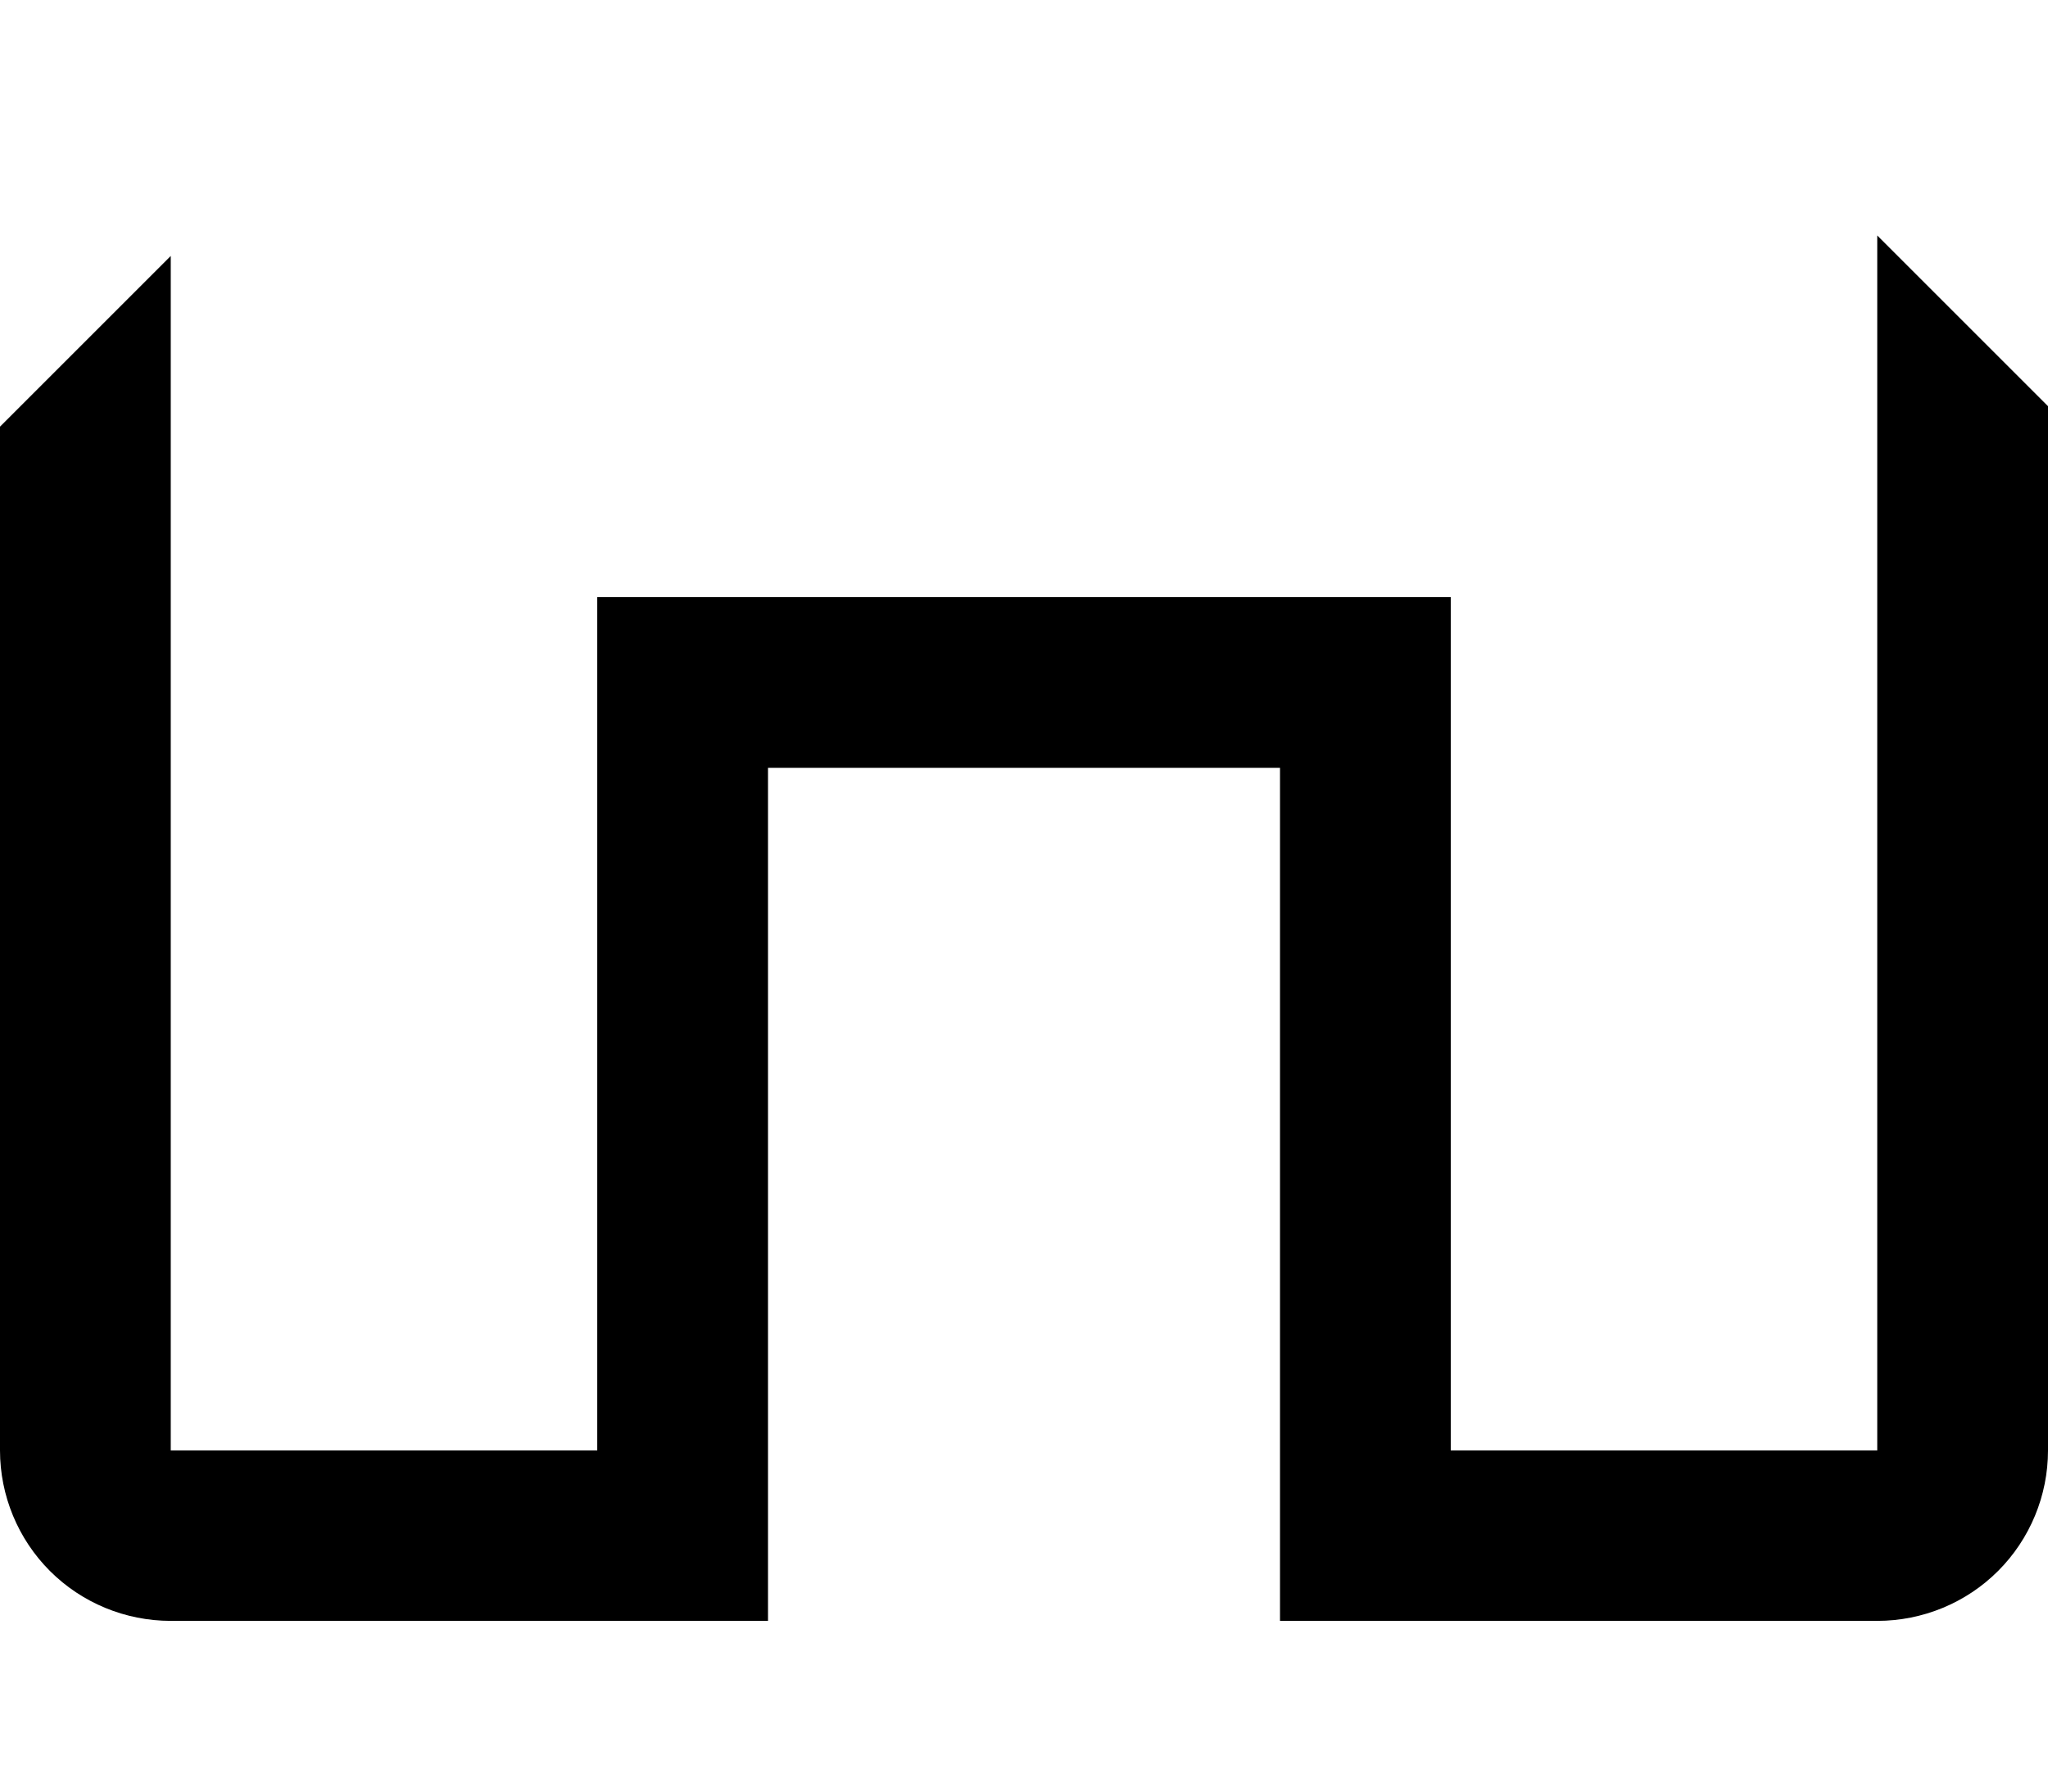
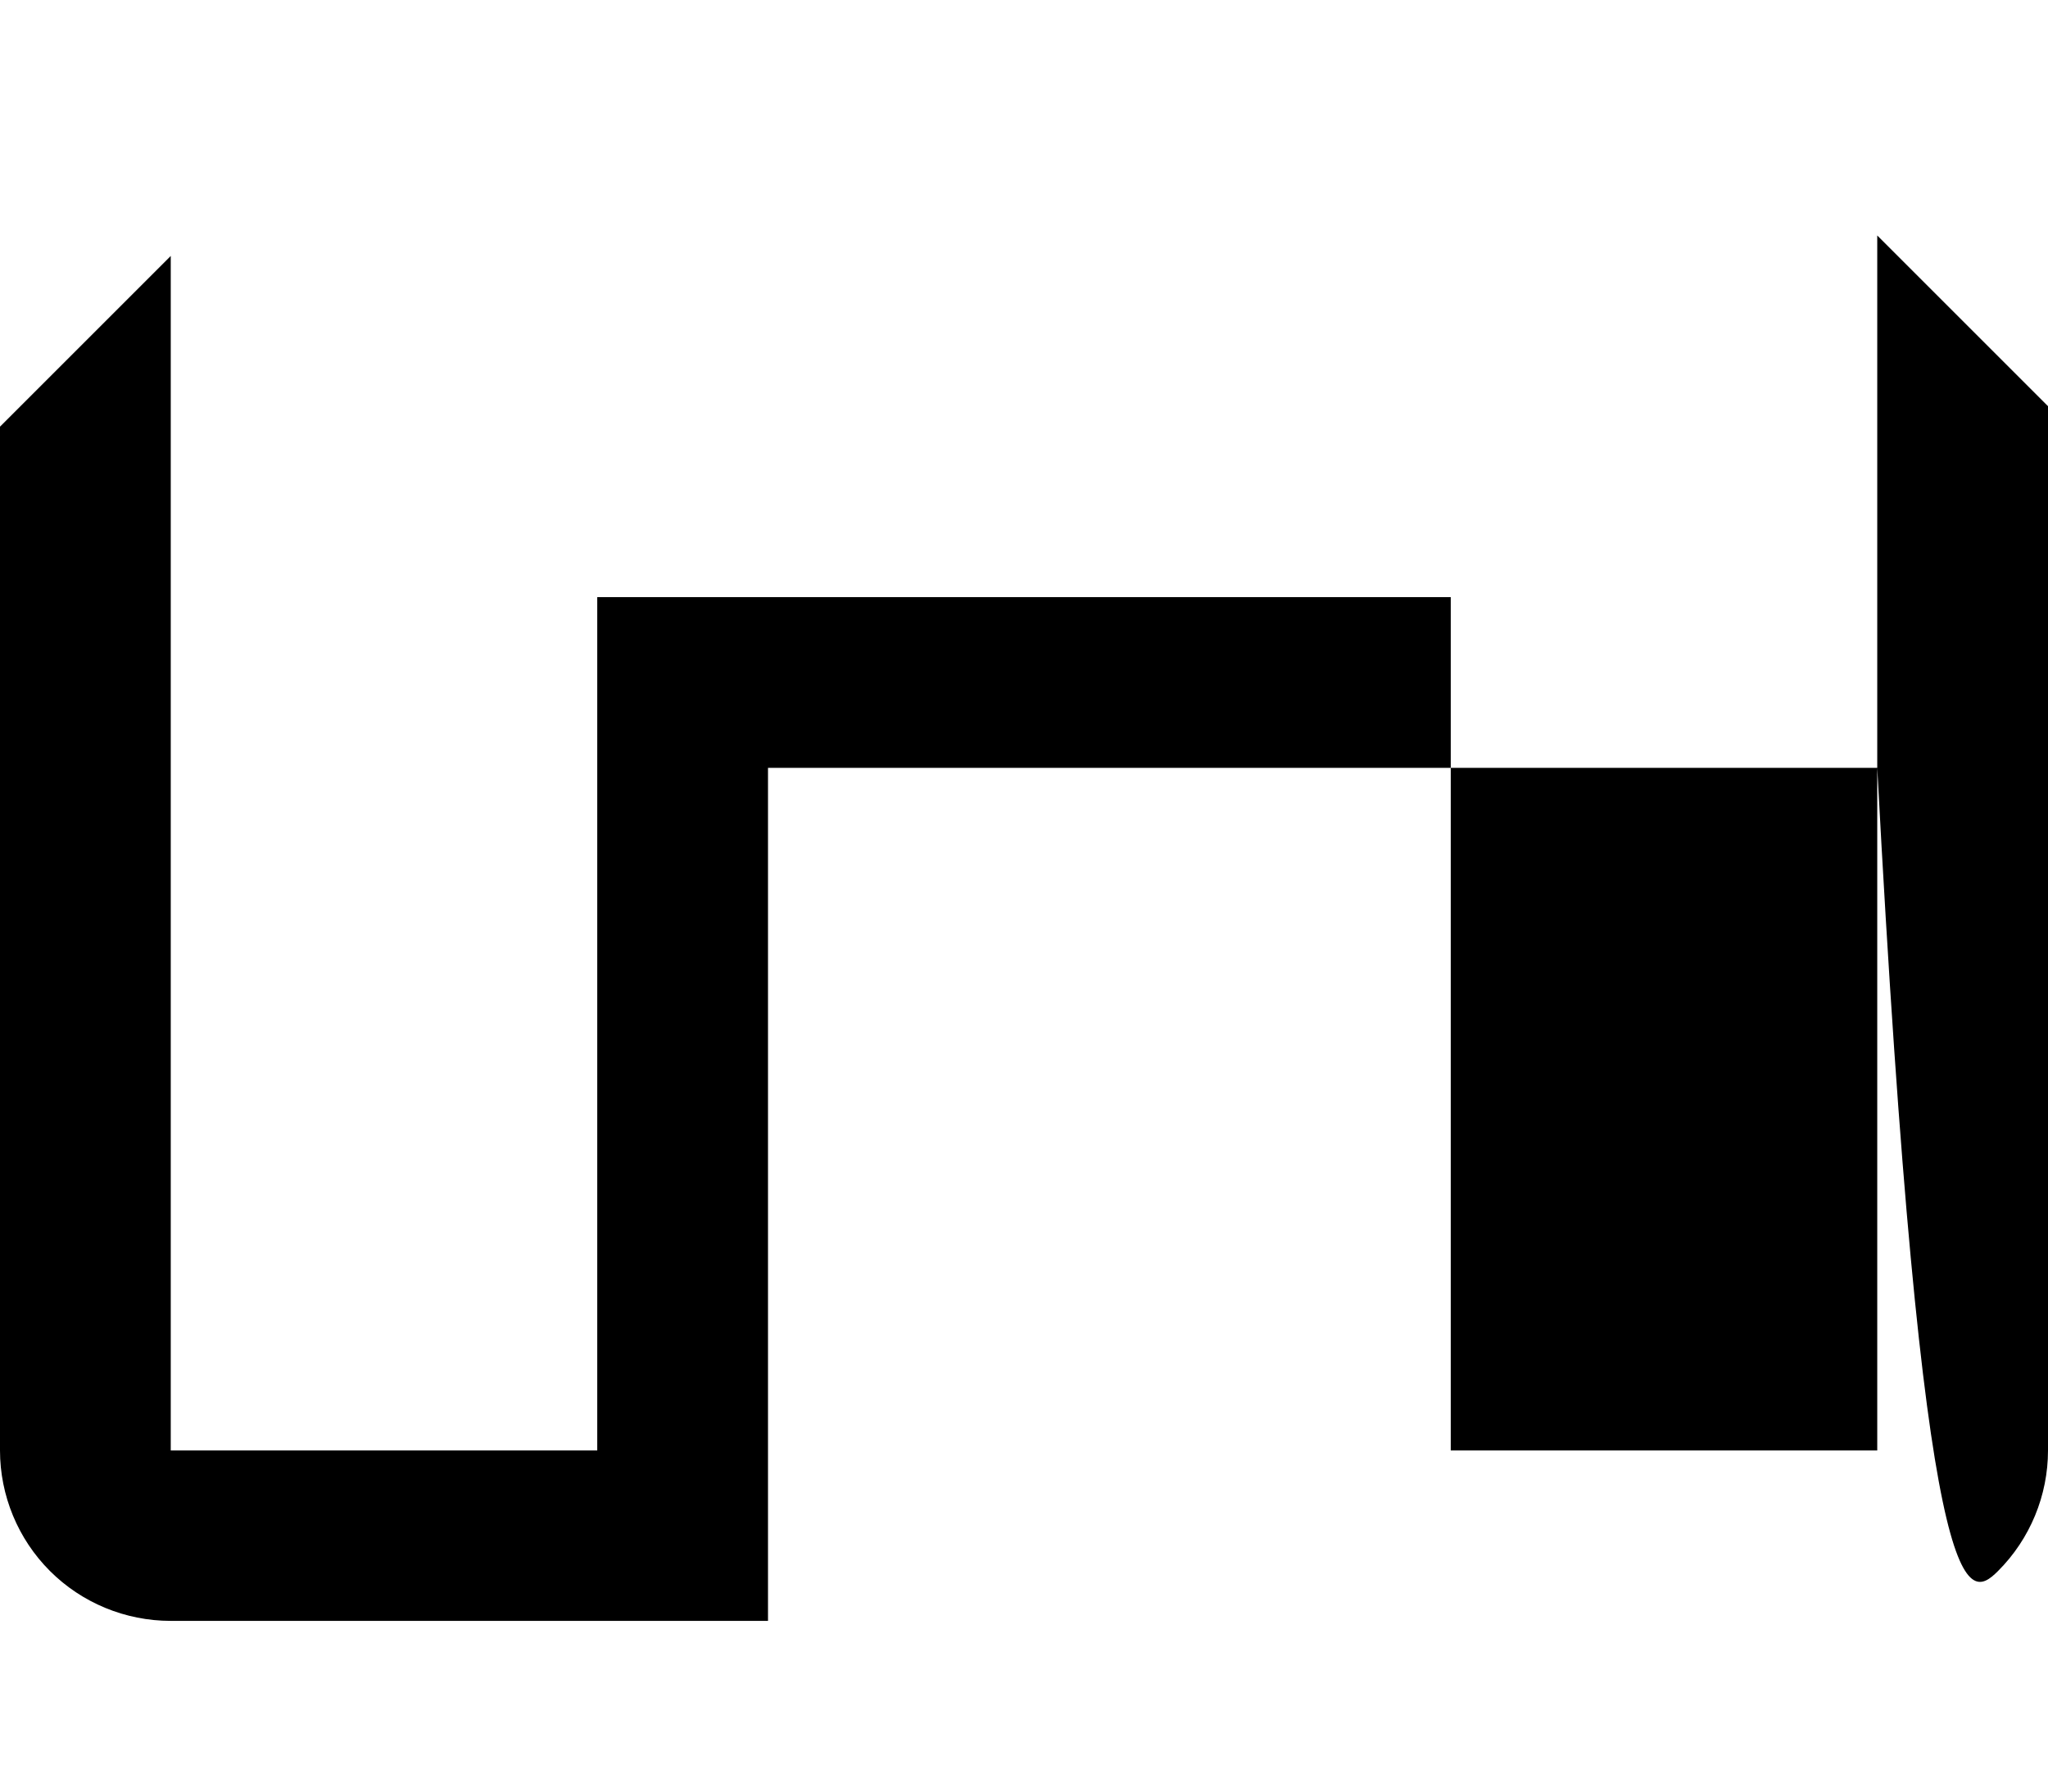
<svg xmlns="http://www.w3.org/2000/svg" width="8" height="7" viewBox="0 0 8 7" fill="none">
-   <path d="M7.333 5.667H5.667V2.333H2.333V5.667H0.667V1L0 1.667V5.667C0 5.843 0.07 6.013 0.195 6.138C0.32 6.263 0.49 6.333 0.667 6.333H3V3H5V6.333H7.333C7.51 6.333 7.68 6.263 7.805 6.138C7.93 6.013 8 5.843 8 5.667V1.587L7.333 0.92V5.667Z" fill="black" />
+   <path d="M7.333 5.667H5.667V2.333H2.333V5.667H0.667V1L0 1.667V5.667C0 5.843 0.07 6.013 0.195 6.138C0.32 6.263 0.49 6.333 0.667 6.333H3V3H5H7.333C7.51 6.333 7.68 6.263 7.805 6.138C7.93 6.013 8 5.843 8 5.667V1.587L7.333 0.92V5.667Z" fill="black" />
</svg>